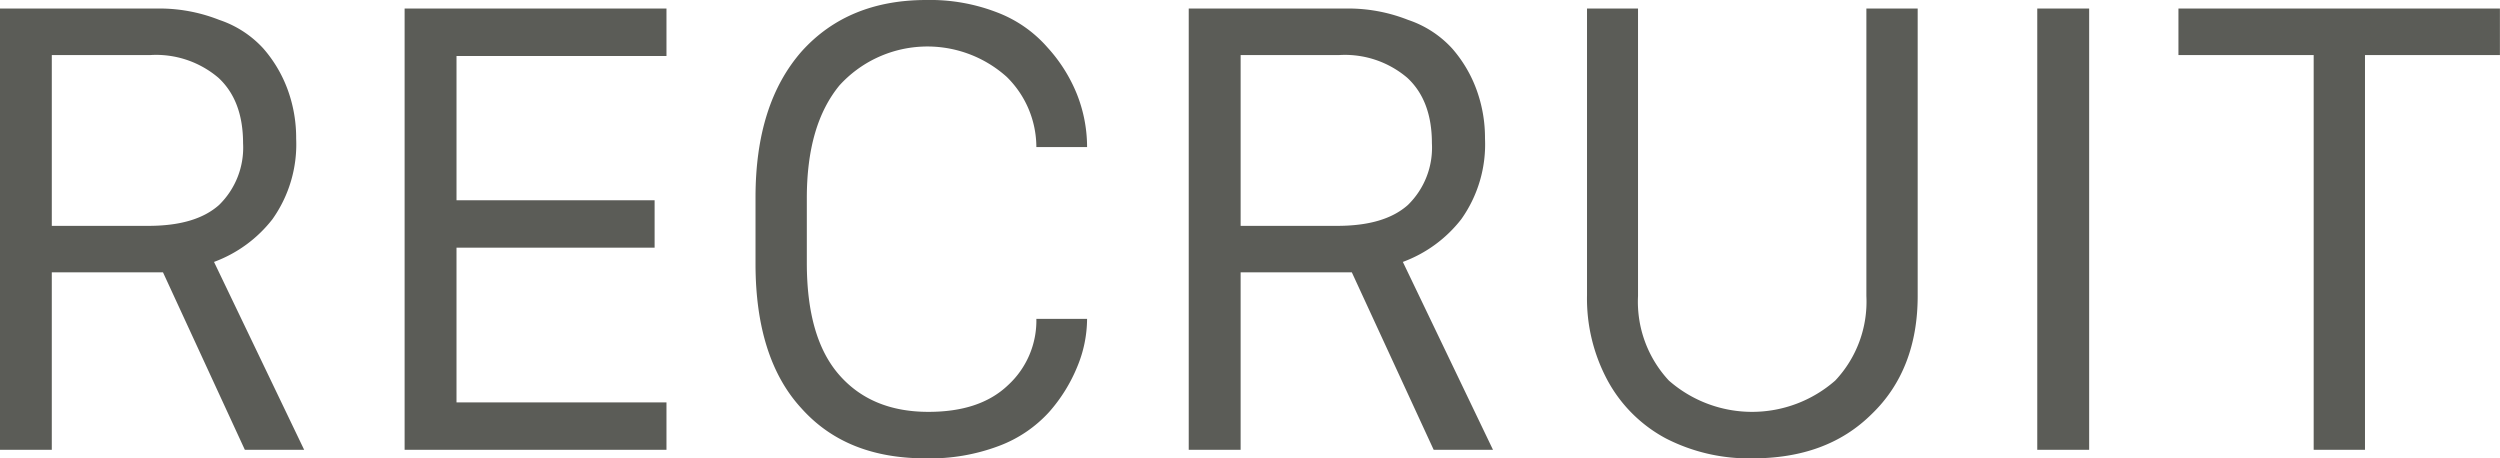
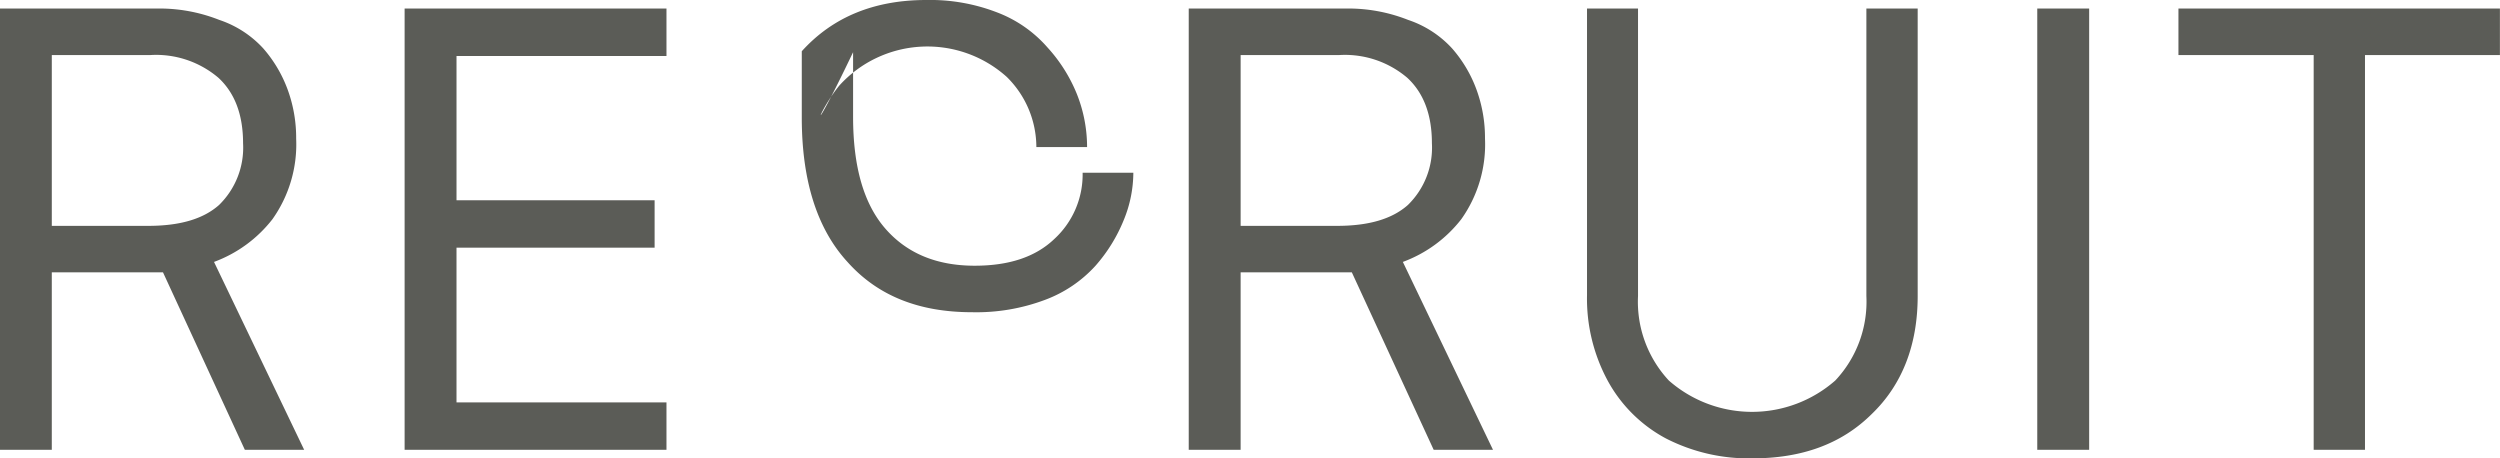
<svg xmlns="http://www.w3.org/2000/svg" width="263.438" height="48.3" viewBox="0 0 263.438 48.3">
  <defs>
    <style>
      .cls-1 {
        fill: #5b5c57;
        fill-rule: evenodd;
      }
    </style>
  </defs>
-   <path id="recruit-tt.svg" class="cls-1" d="M245.27,11349.6v46.5h5.469v-18.7h11.719l8.625,18.7h6.25l-9.5-19.8a13.885,13.885,0,0,0,6.156-4.5,13.63,13.63,0,0,0,2.5-8.5,14.781,14.781,0,0,0-.875-5.1,13.782,13.782,0,0,0-2.594-4.4,11,11,0,0,0-4.625-3,17.145,17.145,0,0,0-6.594-1.2H245.27Zm5.469,4.9h10.406a10.13,10.13,0,0,1,7.156,2.4q2.594,2.4,2.594,6.9a8.434,8.434,0,0,1-2.531,6.5c-1.688,1.5-4.177,2.2-7.469,2.2H250.739v-18Zm42.647,36.6v-16.3h20.875v-5H293.386v-15.2h22.125v-5H287.917v46.5h27.594v-5H293.386Zm40.352-33.4a12.518,12.518,0,0,1,17.625-.9,10.391,10.391,0,0,1,3.125,7.4h5.344a15.091,15.091,0,0,0-1.079-5.6,16.38,16.38,0,0,0-3.093-4.9,13.319,13.319,0,0,0-5.328-3.7,19.555,19.555,0,0,0-7.438-1.3q-8.25,0-13.125,5.4c-3.25,3.7-4.875,8.8-4.875,15.4v7c0,6.6,1.6,11.7,4.813,15.2,3.208,3.6,7.583,5.3,13.125,5.3a20.577,20.577,0,0,0,7.687-1.3,13.565,13.565,0,0,0,5.328-3.6,16.788,16.788,0,0,0,2.969-4.8,13.2,13.2,0,0,0,1.016-5h-5.344a9.228,9.228,0,0,1-3,7c-2,1.9-4.792,2.8-8.375,2.8q-6,0-9.406-3.9c-2.271-2.6-3.407-6.5-3.407-11.8v-6.8C330.3,11364.4,331.446,11360.5,333.738,11357.7Zm36.806-8.1v46.5h5.469v-18.7h11.719l8.625,18.7h6.25l-9.5-19.8a13.885,13.885,0,0,0,6.156-4.5,13.623,13.623,0,0,0,2.5-8.5,14.781,14.781,0,0,0-.875-5.1,13.764,13.764,0,0,0-2.594-4.4,11,11,0,0,0-4.625-3,17.14,17.14,0,0,0-6.593-1.2H370.544Zm5.469,4.9h10.406a10.135,10.135,0,0,1,7.157,2.4q2.593,2.4,2.593,6.9a8.43,8.43,0,0,1-2.531,6.5c-1.687,1.5-4.177,2.2-7.469,2.2H376.013v-18Zm36.5-4.9v30.2a18.188,18.188,0,0,0,2.172,9,15.046,15.046,0,0,0,6.141,6.1,19.148,19.148,0,0,0,9.094,2.1c5.208,0,9.416-1.5,12.625-4.7,3.208-3.1,4.812-7.3,4.812-12.4v-30.3h-5.406v30.3a12.12,12.12,0,0,1-3.281,8.9,13.293,13.293,0,0,1-17.532,0,12.183,12.183,0,0,1-3.25-8.9v-30.3h-5.375Zm52.914,0h-5.469v46.5h5.469v-46.5Zm29.06,4.9H508.71v-4.9H474.835v4.9h14.25v41.6h5.407v-41.6Z" transform="translate(-245.281 -11348.7)" />
+   <path id="recruit-tt.svg" class="cls-1" d="M245.27,11349.6v46.5h5.469v-18.7h11.719l8.625,18.7h6.25l-9.5-19.8a13.885,13.885,0,0,0,6.156-4.5,13.63,13.63,0,0,0,2.5-8.5,14.781,14.781,0,0,0-.875-5.1,13.782,13.782,0,0,0-2.594-4.4,11,11,0,0,0-4.625-3,17.145,17.145,0,0,0-6.594-1.2H245.27Zm5.469,4.9h10.406a10.13,10.13,0,0,1,7.156,2.4q2.594,2.4,2.594,6.9a8.434,8.434,0,0,1-2.531,6.5c-1.688,1.5-4.177,2.2-7.469,2.2H250.739v-18Zm42.647,36.6v-16.3h20.875v-5H293.386v-15.2h22.125v-5H287.917v46.5h27.594v-5H293.386Zm40.352-33.4a12.518,12.518,0,0,1,17.625-.9,10.391,10.391,0,0,1,3.125,7.4h5.344a15.091,15.091,0,0,0-1.079-5.6,16.38,16.38,0,0,0-3.093-4.9,13.319,13.319,0,0,0-5.328-3.7,19.555,19.555,0,0,0-7.438-1.3q-8.25,0-13.125,5.4v7c0,6.6,1.6,11.7,4.813,15.2,3.208,3.6,7.583,5.3,13.125,5.3a20.577,20.577,0,0,0,7.687-1.3,13.565,13.565,0,0,0,5.328-3.6,16.788,16.788,0,0,0,2.969-4.8,13.2,13.2,0,0,0,1.016-5h-5.344a9.228,9.228,0,0,1-3,7c-2,1.9-4.792,2.8-8.375,2.8q-6,0-9.406-3.9c-2.271-2.6-3.407-6.5-3.407-11.8v-6.8C330.3,11364.4,331.446,11360.5,333.738,11357.7Zm36.806-8.1v46.5h5.469v-18.7h11.719l8.625,18.7h6.25l-9.5-19.8a13.885,13.885,0,0,0,6.156-4.5,13.623,13.623,0,0,0,2.5-8.5,14.781,14.781,0,0,0-.875-5.1,13.764,13.764,0,0,0-2.594-4.4,11,11,0,0,0-4.625-3,17.14,17.14,0,0,0-6.593-1.2H370.544Zm5.469,4.9h10.406a10.135,10.135,0,0,1,7.157,2.4q2.593,2.4,2.593,6.9a8.43,8.43,0,0,1-2.531,6.5c-1.687,1.5-4.177,2.2-7.469,2.2H376.013v-18Zm36.5-4.9v30.2a18.188,18.188,0,0,0,2.172,9,15.046,15.046,0,0,0,6.141,6.1,19.148,19.148,0,0,0,9.094,2.1c5.208,0,9.416-1.5,12.625-4.7,3.208-3.1,4.812-7.3,4.812-12.4v-30.3h-5.406v30.3a12.12,12.12,0,0,1-3.281,8.9,13.293,13.293,0,0,1-17.532,0,12.183,12.183,0,0,1-3.25-8.9v-30.3h-5.375Zm52.914,0h-5.469v46.5h5.469v-46.5Zm29.06,4.9H508.71v-4.9H474.835v4.9h14.25v41.6h5.407v-41.6Z" transform="translate(-245.281 -11348.7)" />
</svg>